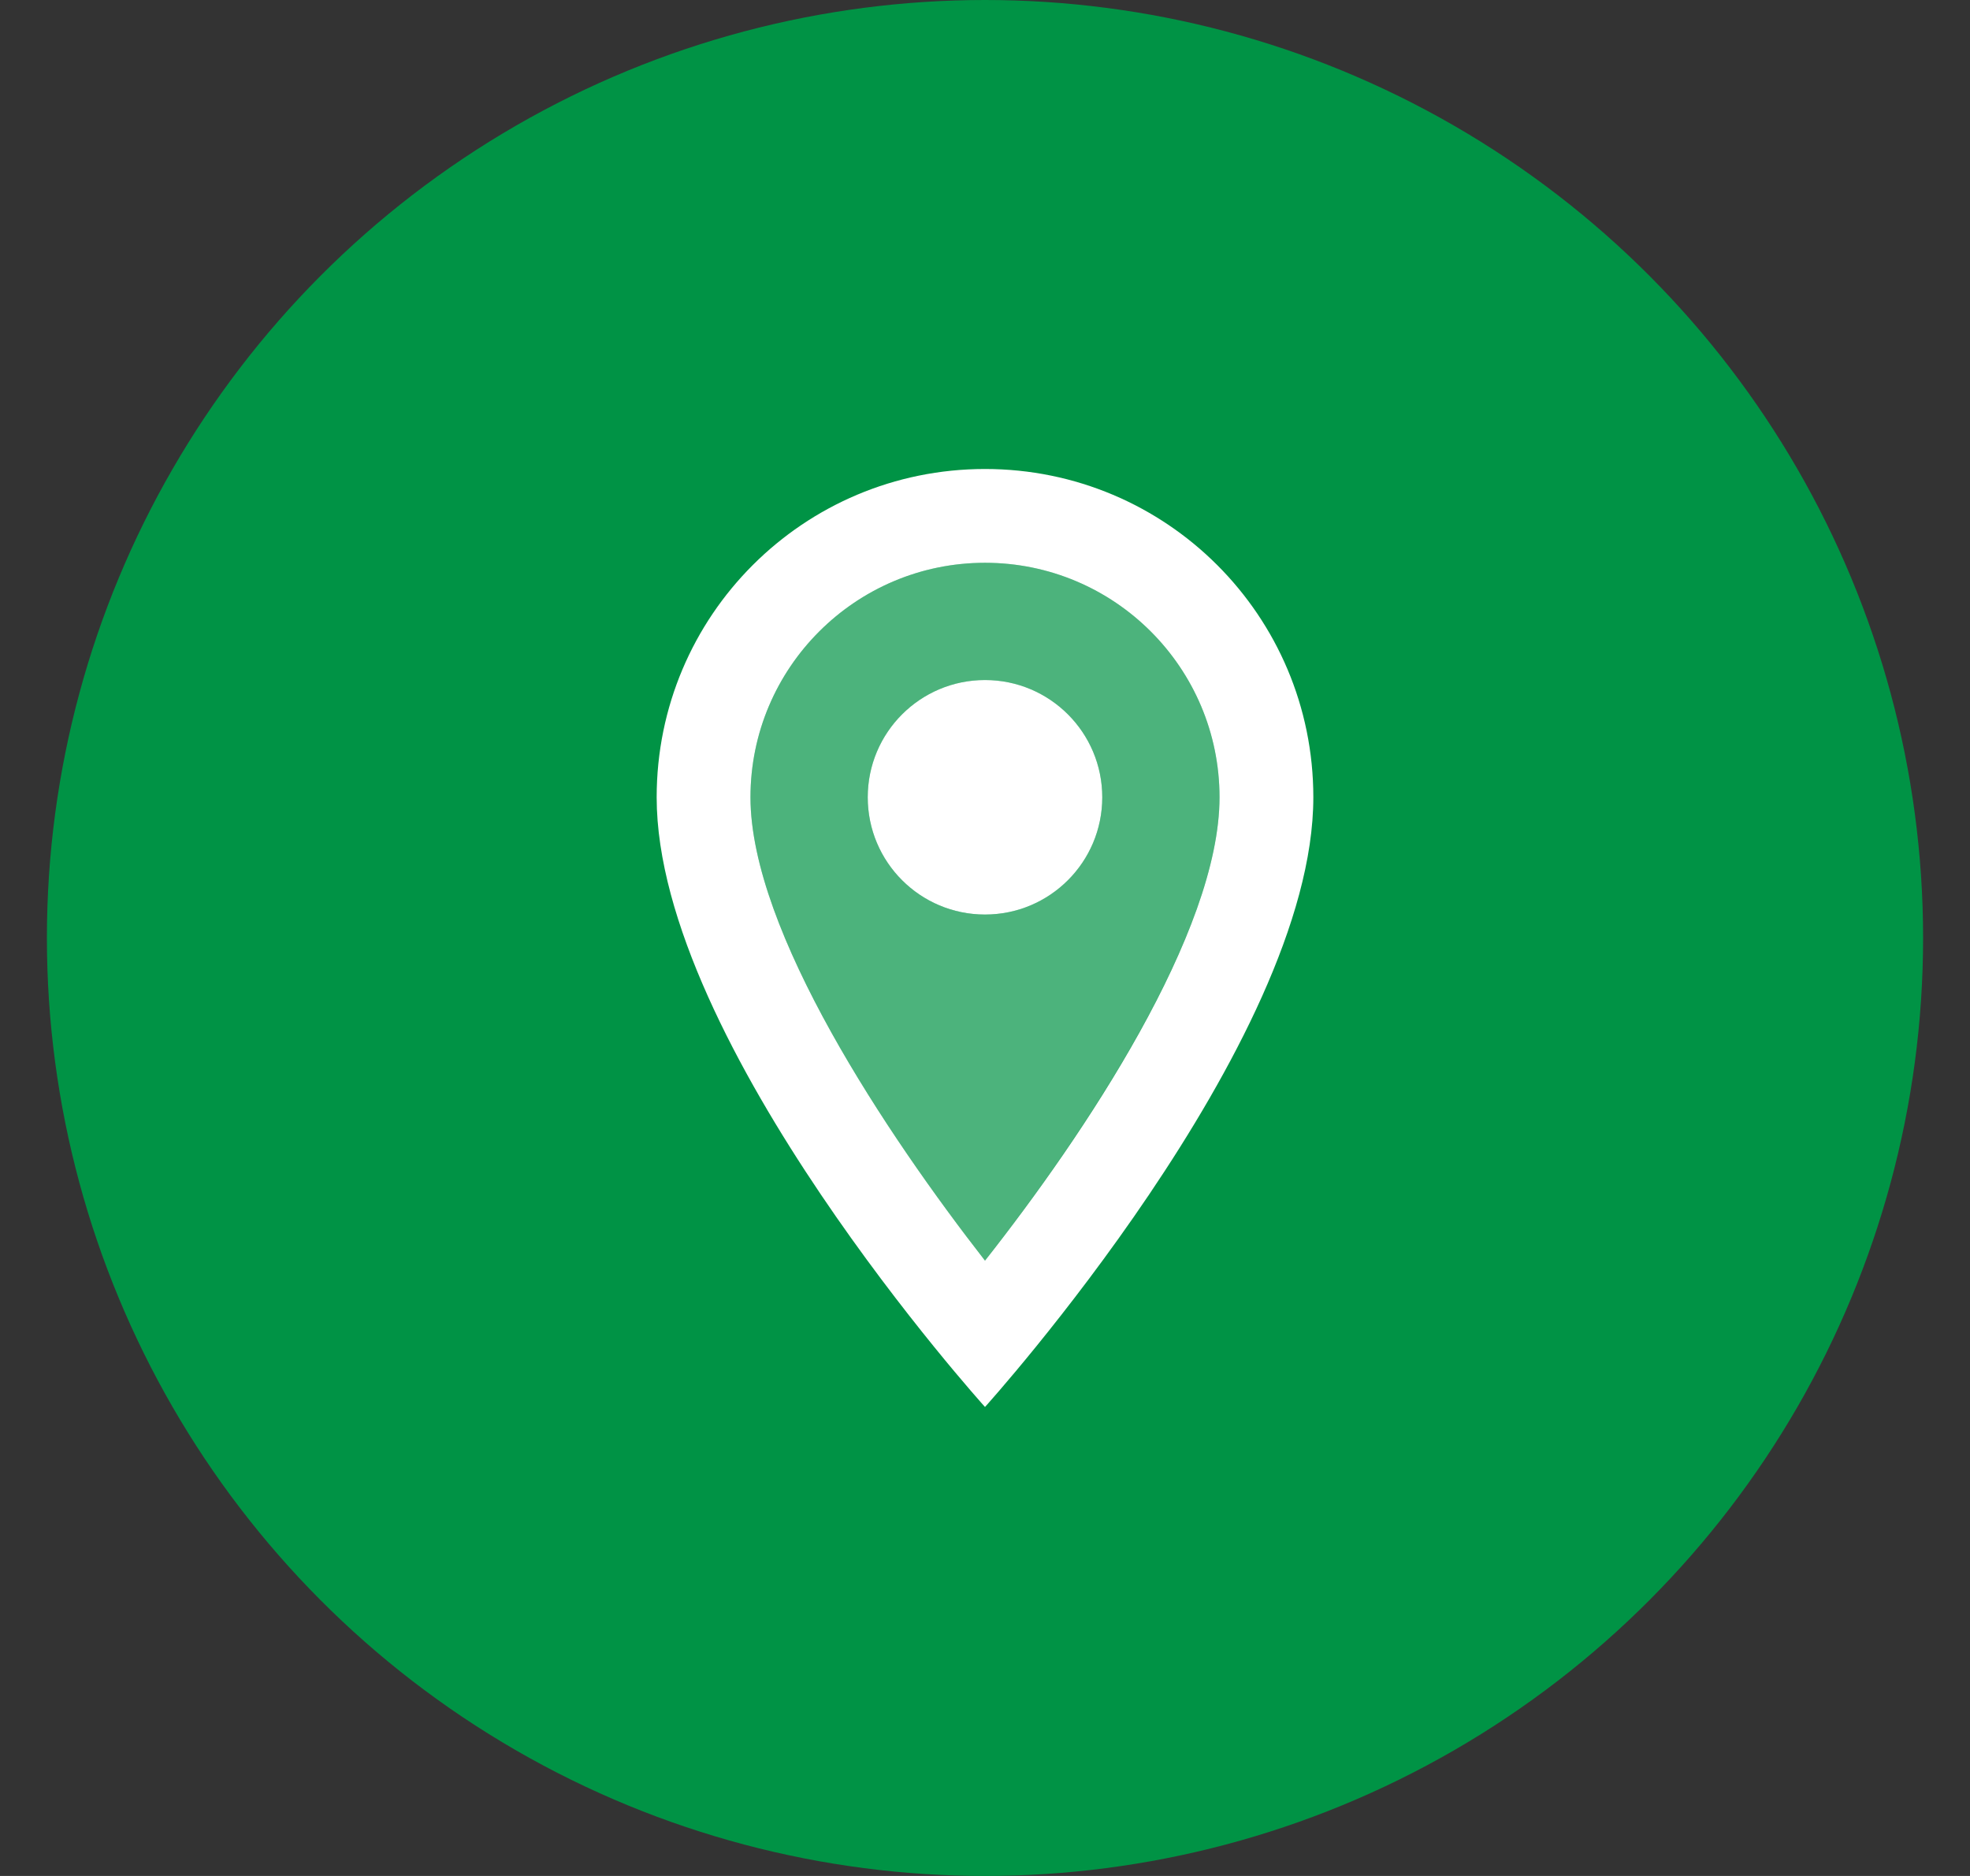
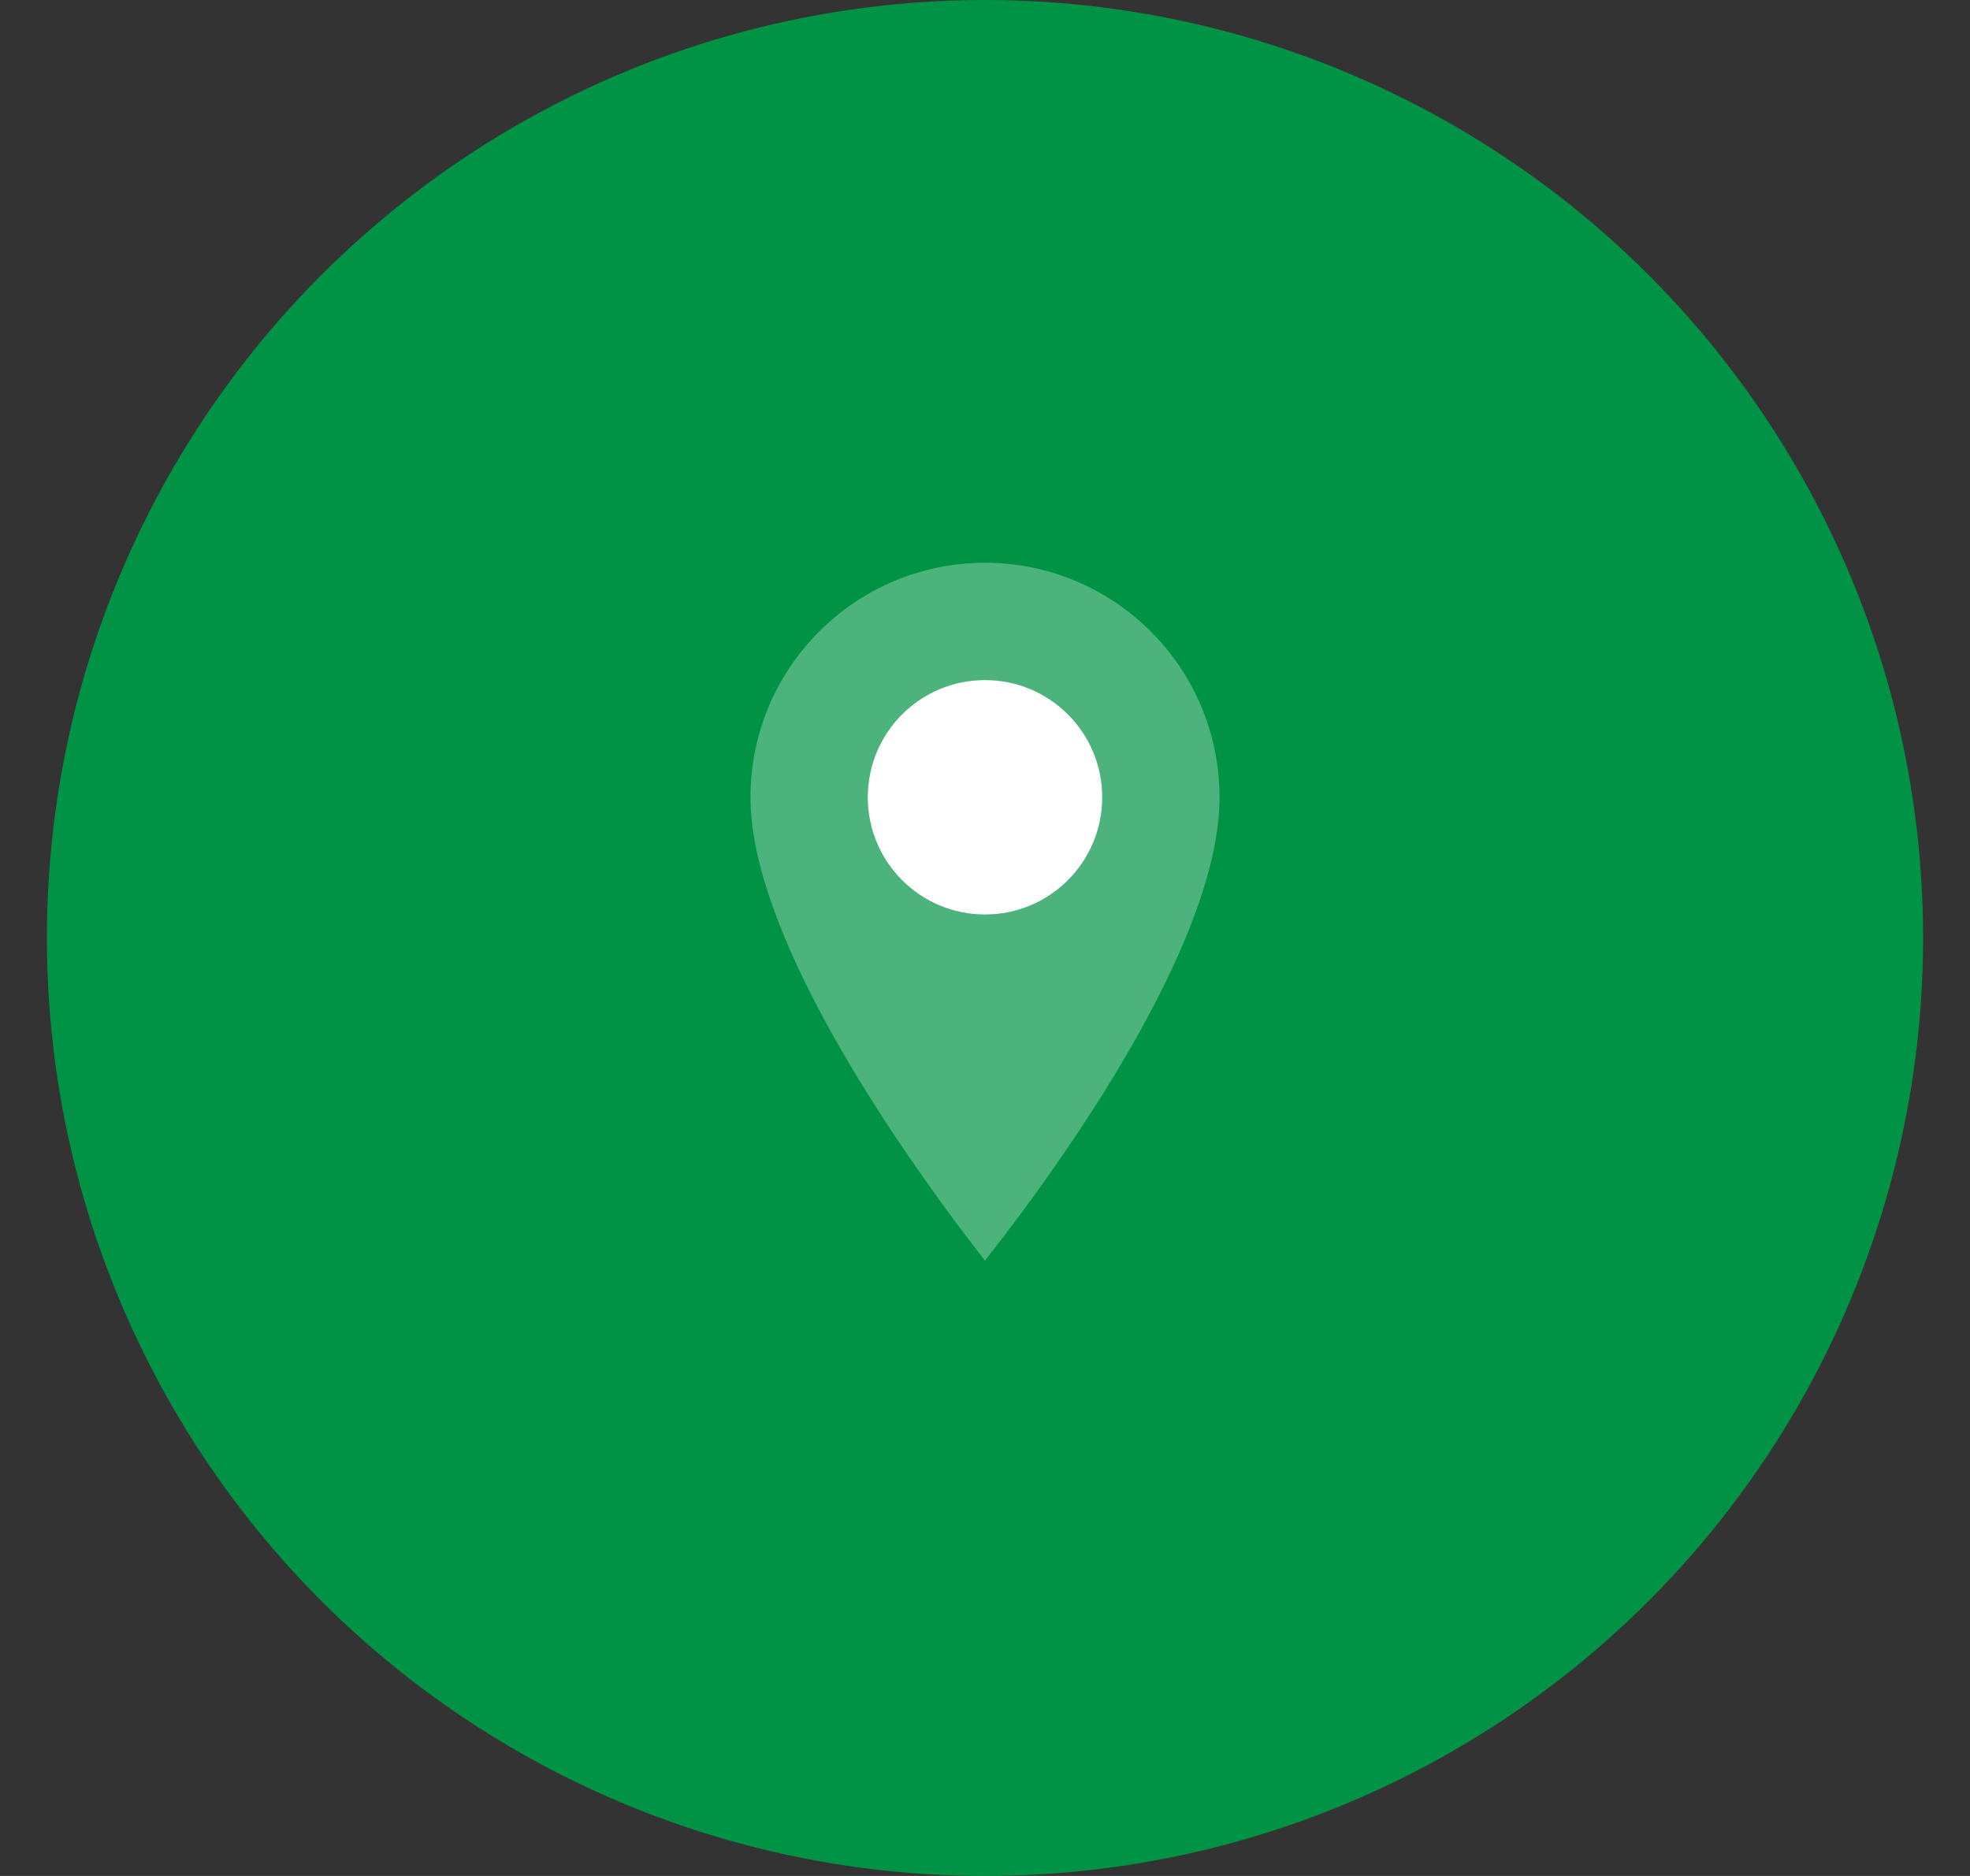
<svg xmlns="http://www.w3.org/2000/svg" width="42" height="40" viewBox="0 0 42 40" fill="none">
  <rect x="0" y="0" width="42" height="40" fill="#333333" stroke="none" />
  <circle cx="21" cy="20" r="20" fill="#009345" />
  <g clip-path="url(#clip0_679_1794)">
    <path opacity="0.3" d="M21 12C18.24 12 16 14.24 16 17C16 19.85 18.92 24.21 21 26.88C23.11 24.19 26 19.88 26 17C26 14.24 23.76 12 21 12ZM21 19.5C19.62 19.5 18.5 18.38 18.5 17C18.5 15.62 19.62 14.5 21 14.5C22.38 14.5 23.5 15.62 23.5 17C23.5 18.38 22.38 19.5 21 19.5Z" fill="white" />
-     <path d="M21 10C17.13 10 14 13.13 14 17C14 22.25 21 30 21 30C21 30 28 22.25 28 17C28 13.13 24.87 10 21 10ZM16 17C16 14.24 18.24 12 21 12C23.76 12 26 14.24 26 17C26 19.88 23.12 24.19 21 26.88C18.92 24.21 16 19.85 16 17Z" fill="white" />
    <path d="M21 19.5C22.381 19.5 23.5 18.381 23.5 17C23.5 15.619 22.381 14.5 21 14.5C19.619 14.5 18.5 15.619 18.5 17C18.5 18.381 19.619 19.5 21 19.5Z" fill="white" />
  </g>
  <defs>
    <clipPath id="clip0_679_1794">
      <rect width="24" height="24" fill="white" transform="translate(9 8)" />
    </clipPath>
  </defs>
</svg>